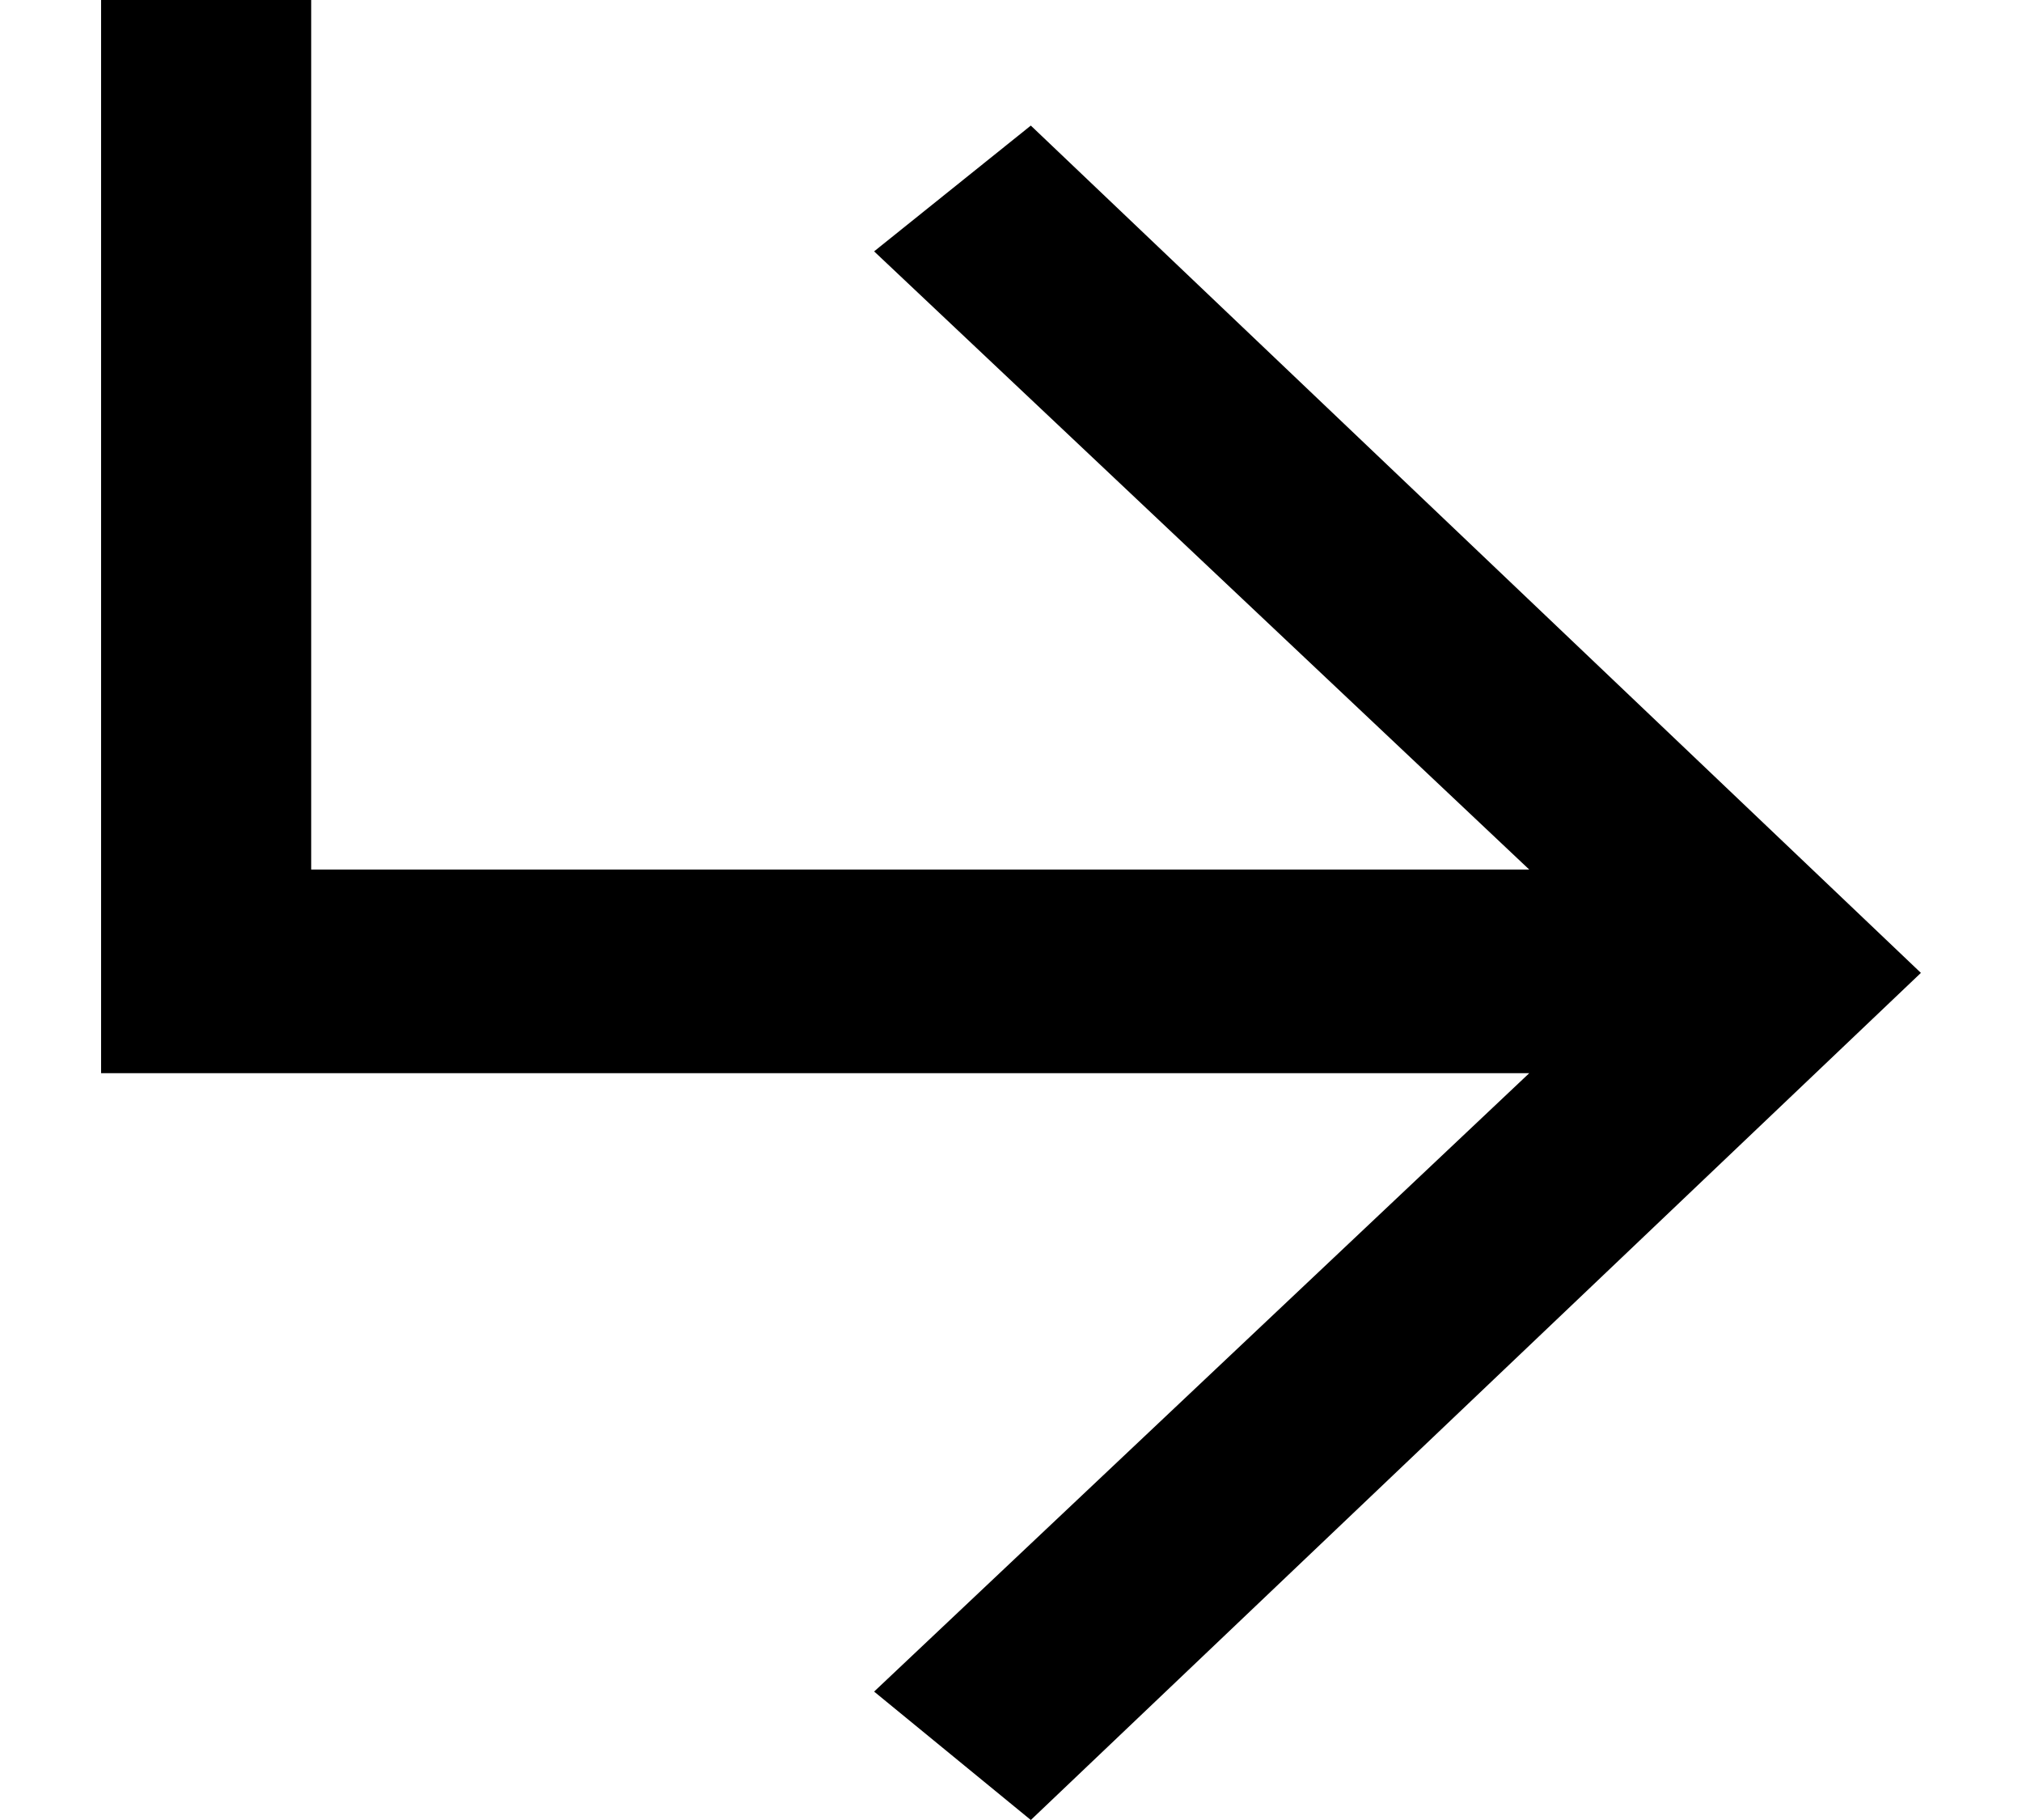
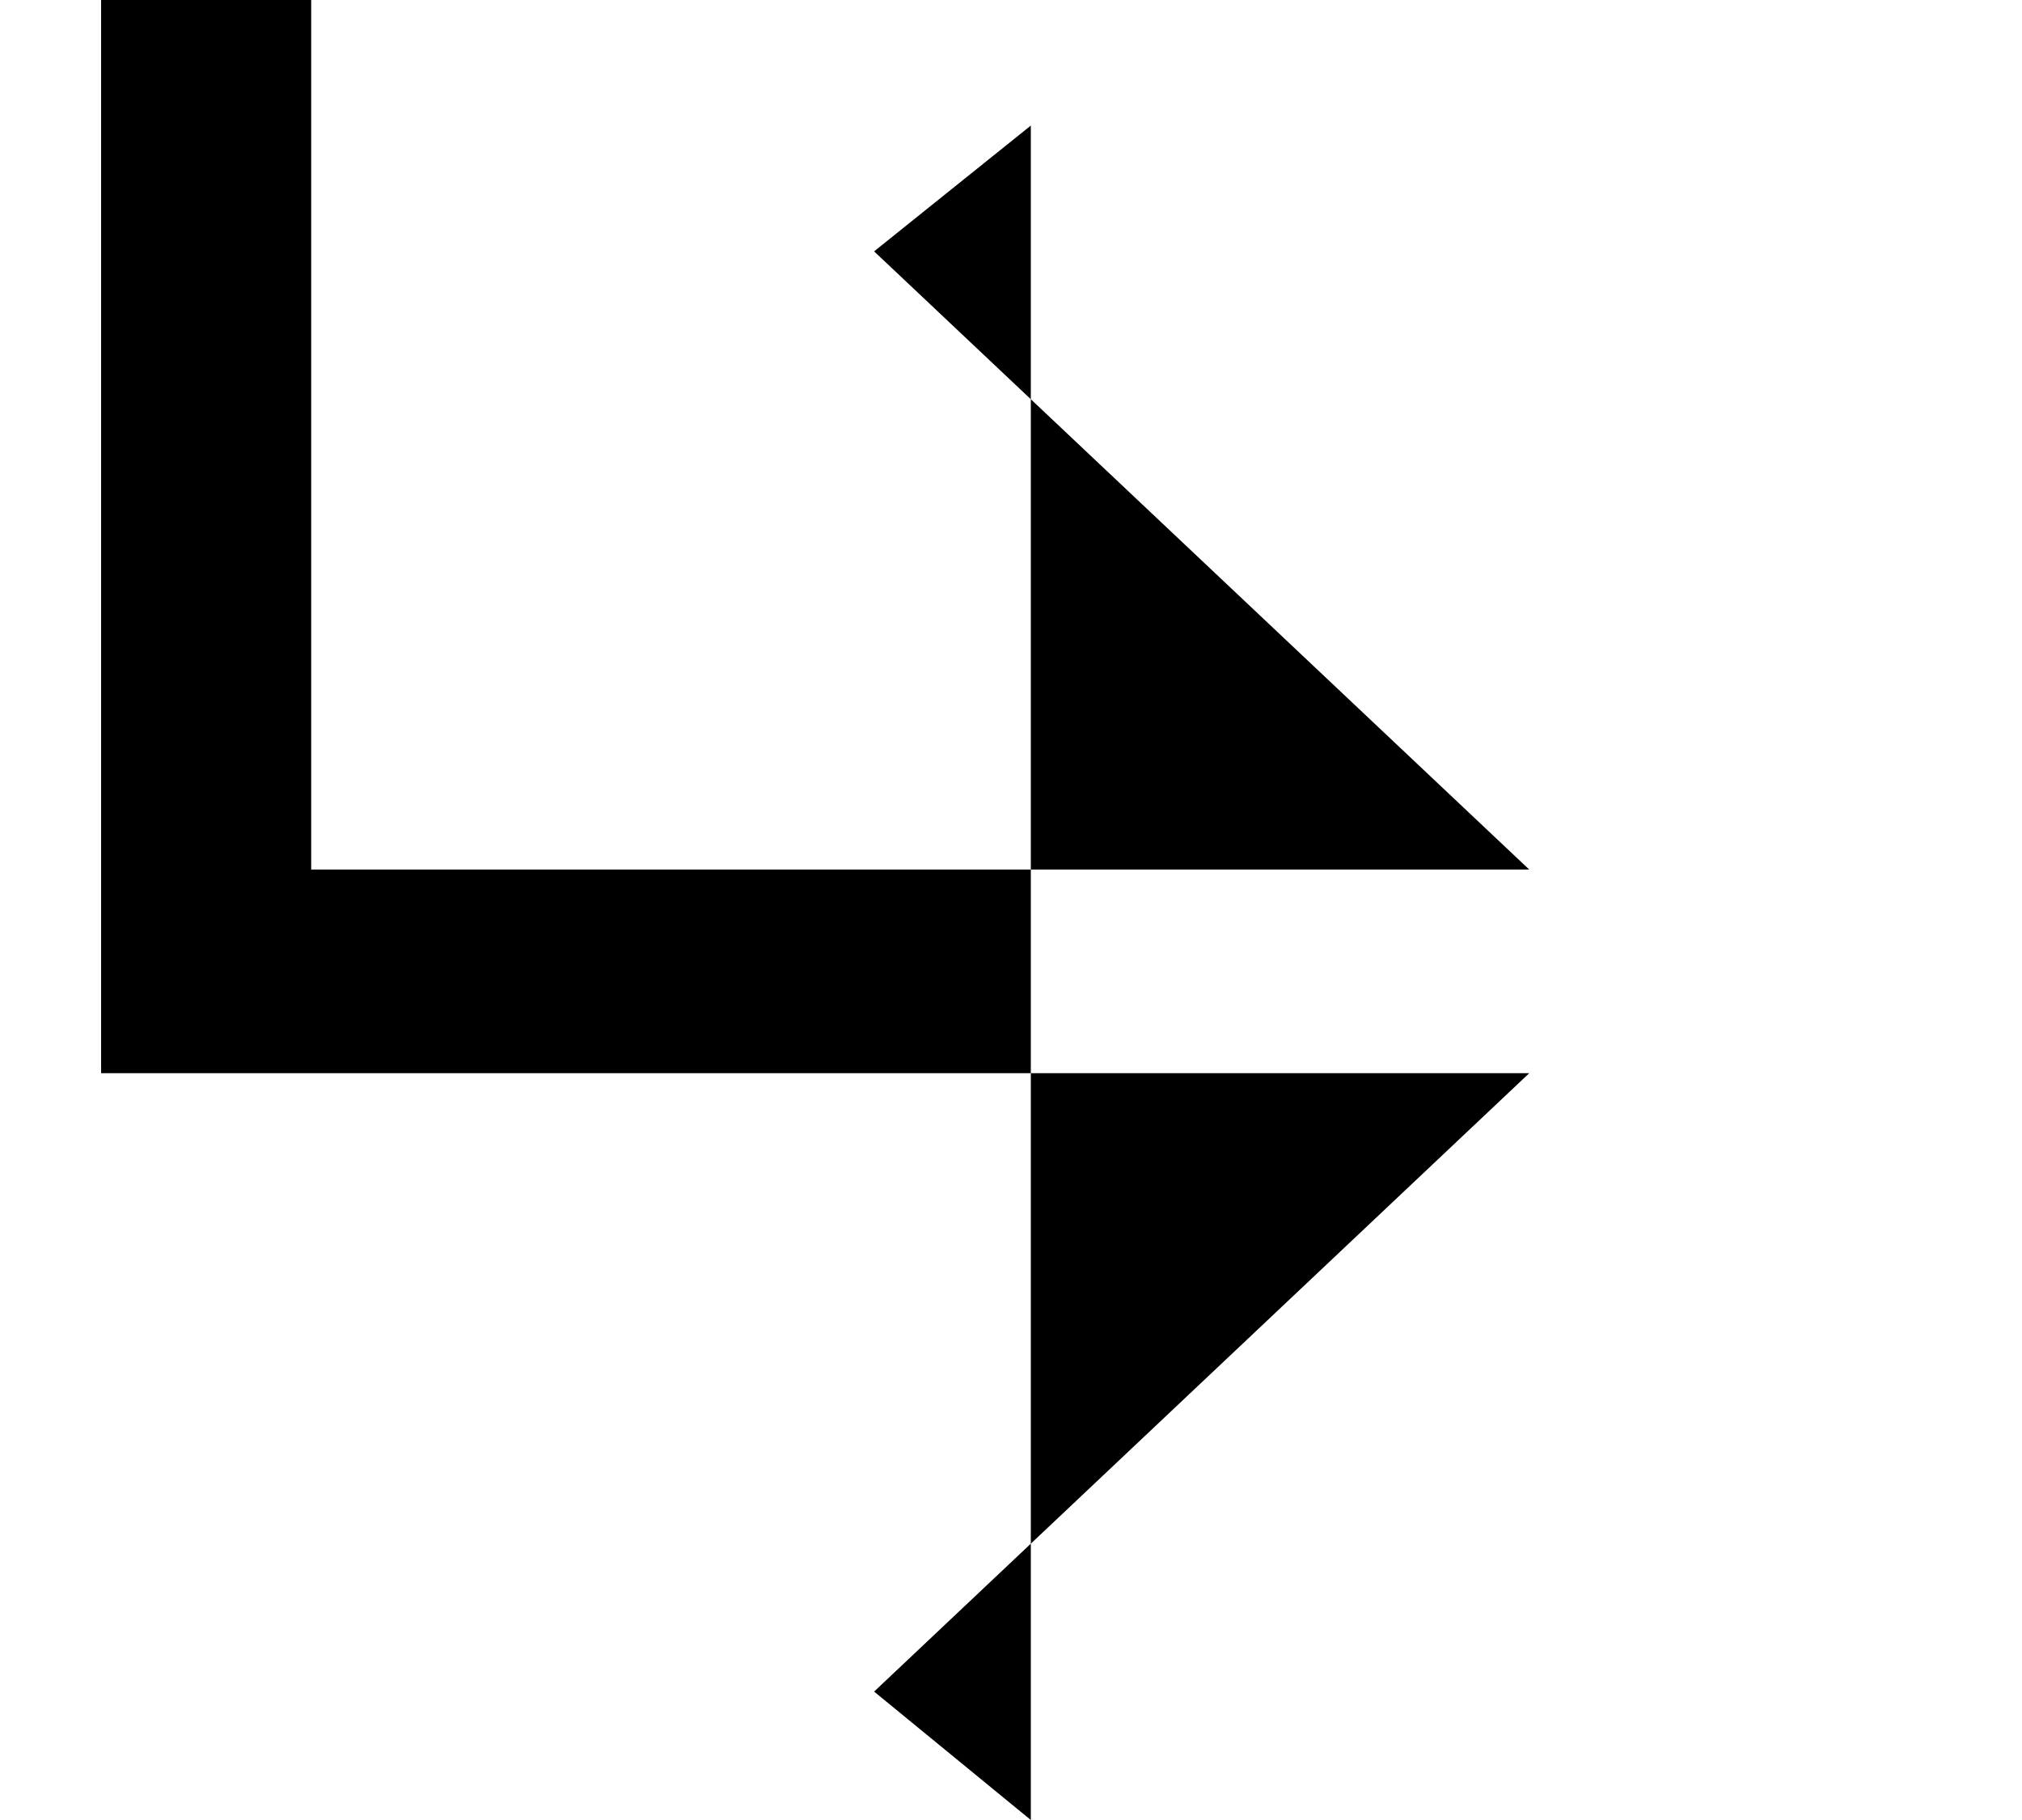
<svg xmlns="http://www.w3.org/2000/svg" width="10" height="9" viewBox="0 0 10 9" fill="none">
-   <path d="M4.323 8.365L7.563 5.307H0.5L0.5 0L1.539 0L1.539 4.3H7.563L4.323 1.243L5.098 0.621L9.5 4.811L5.098 9L4.323 8.365Z" fill="black" />
+   <path d="M4.323 8.365L7.563 5.307H0.5L0.5 0L1.539 0L1.539 4.3H7.563L4.323 1.243L5.098 0.621L5.098 9L4.323 8.365Z" fill="black" />
</svg>